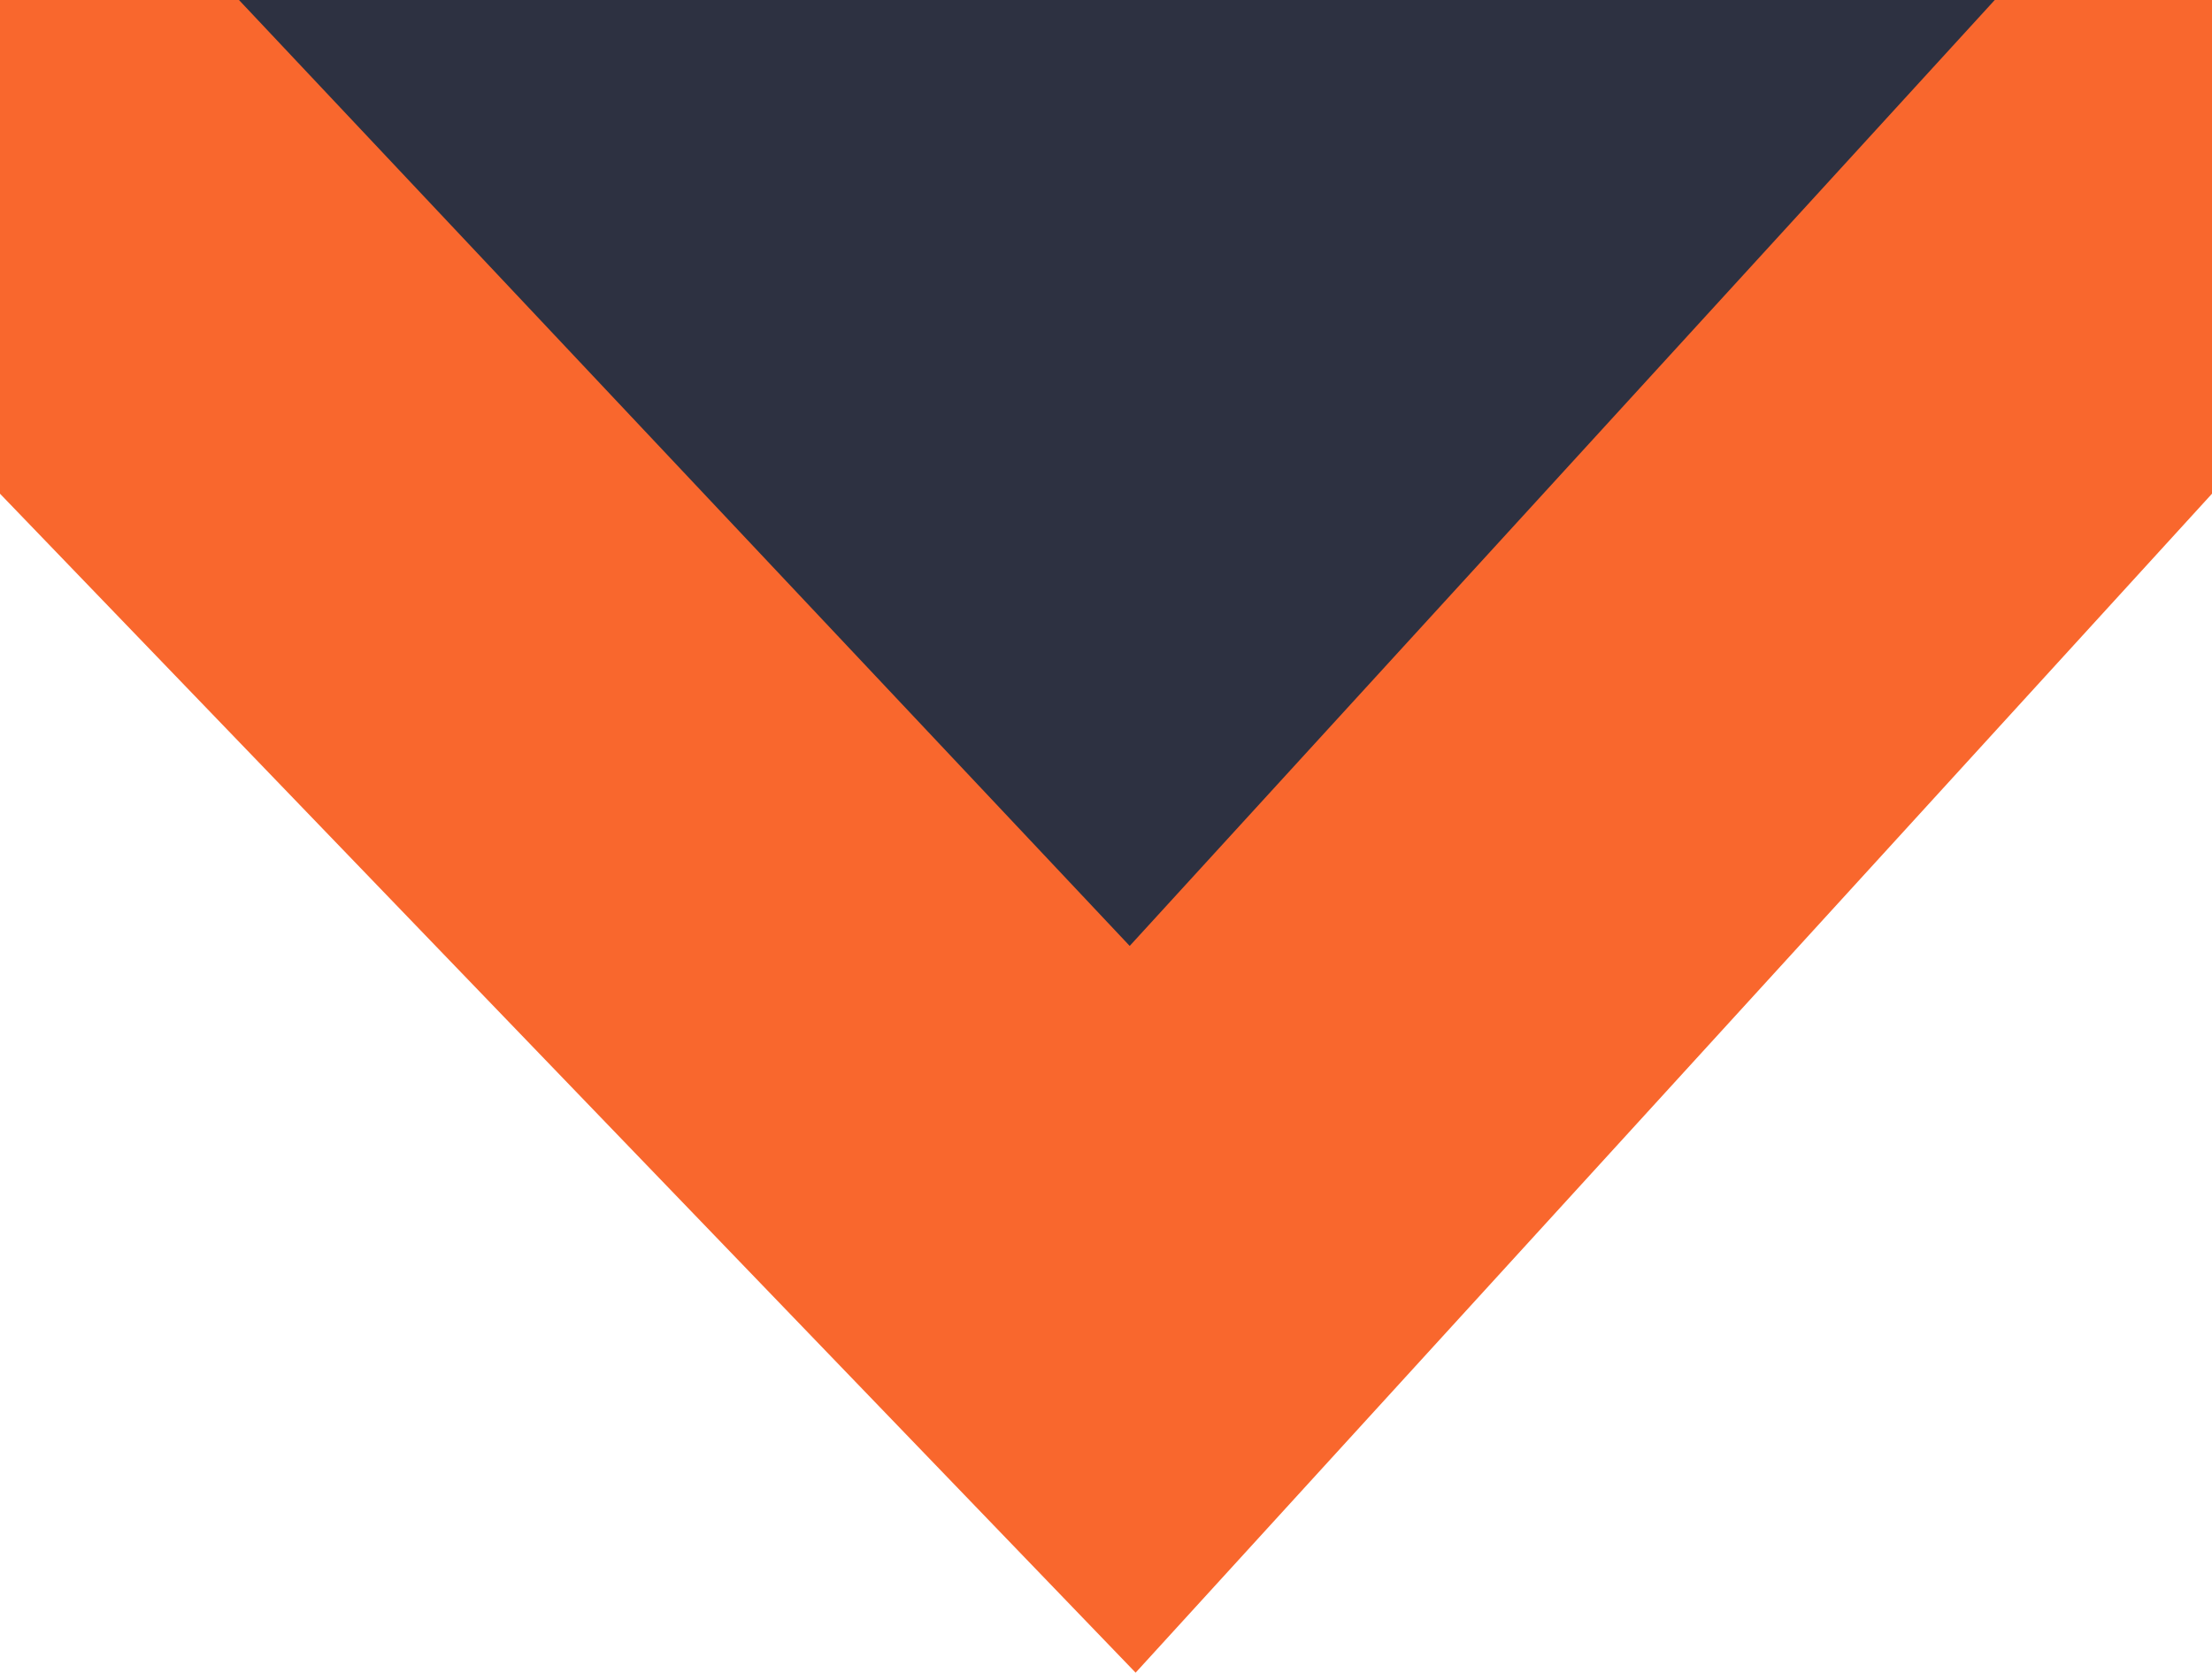
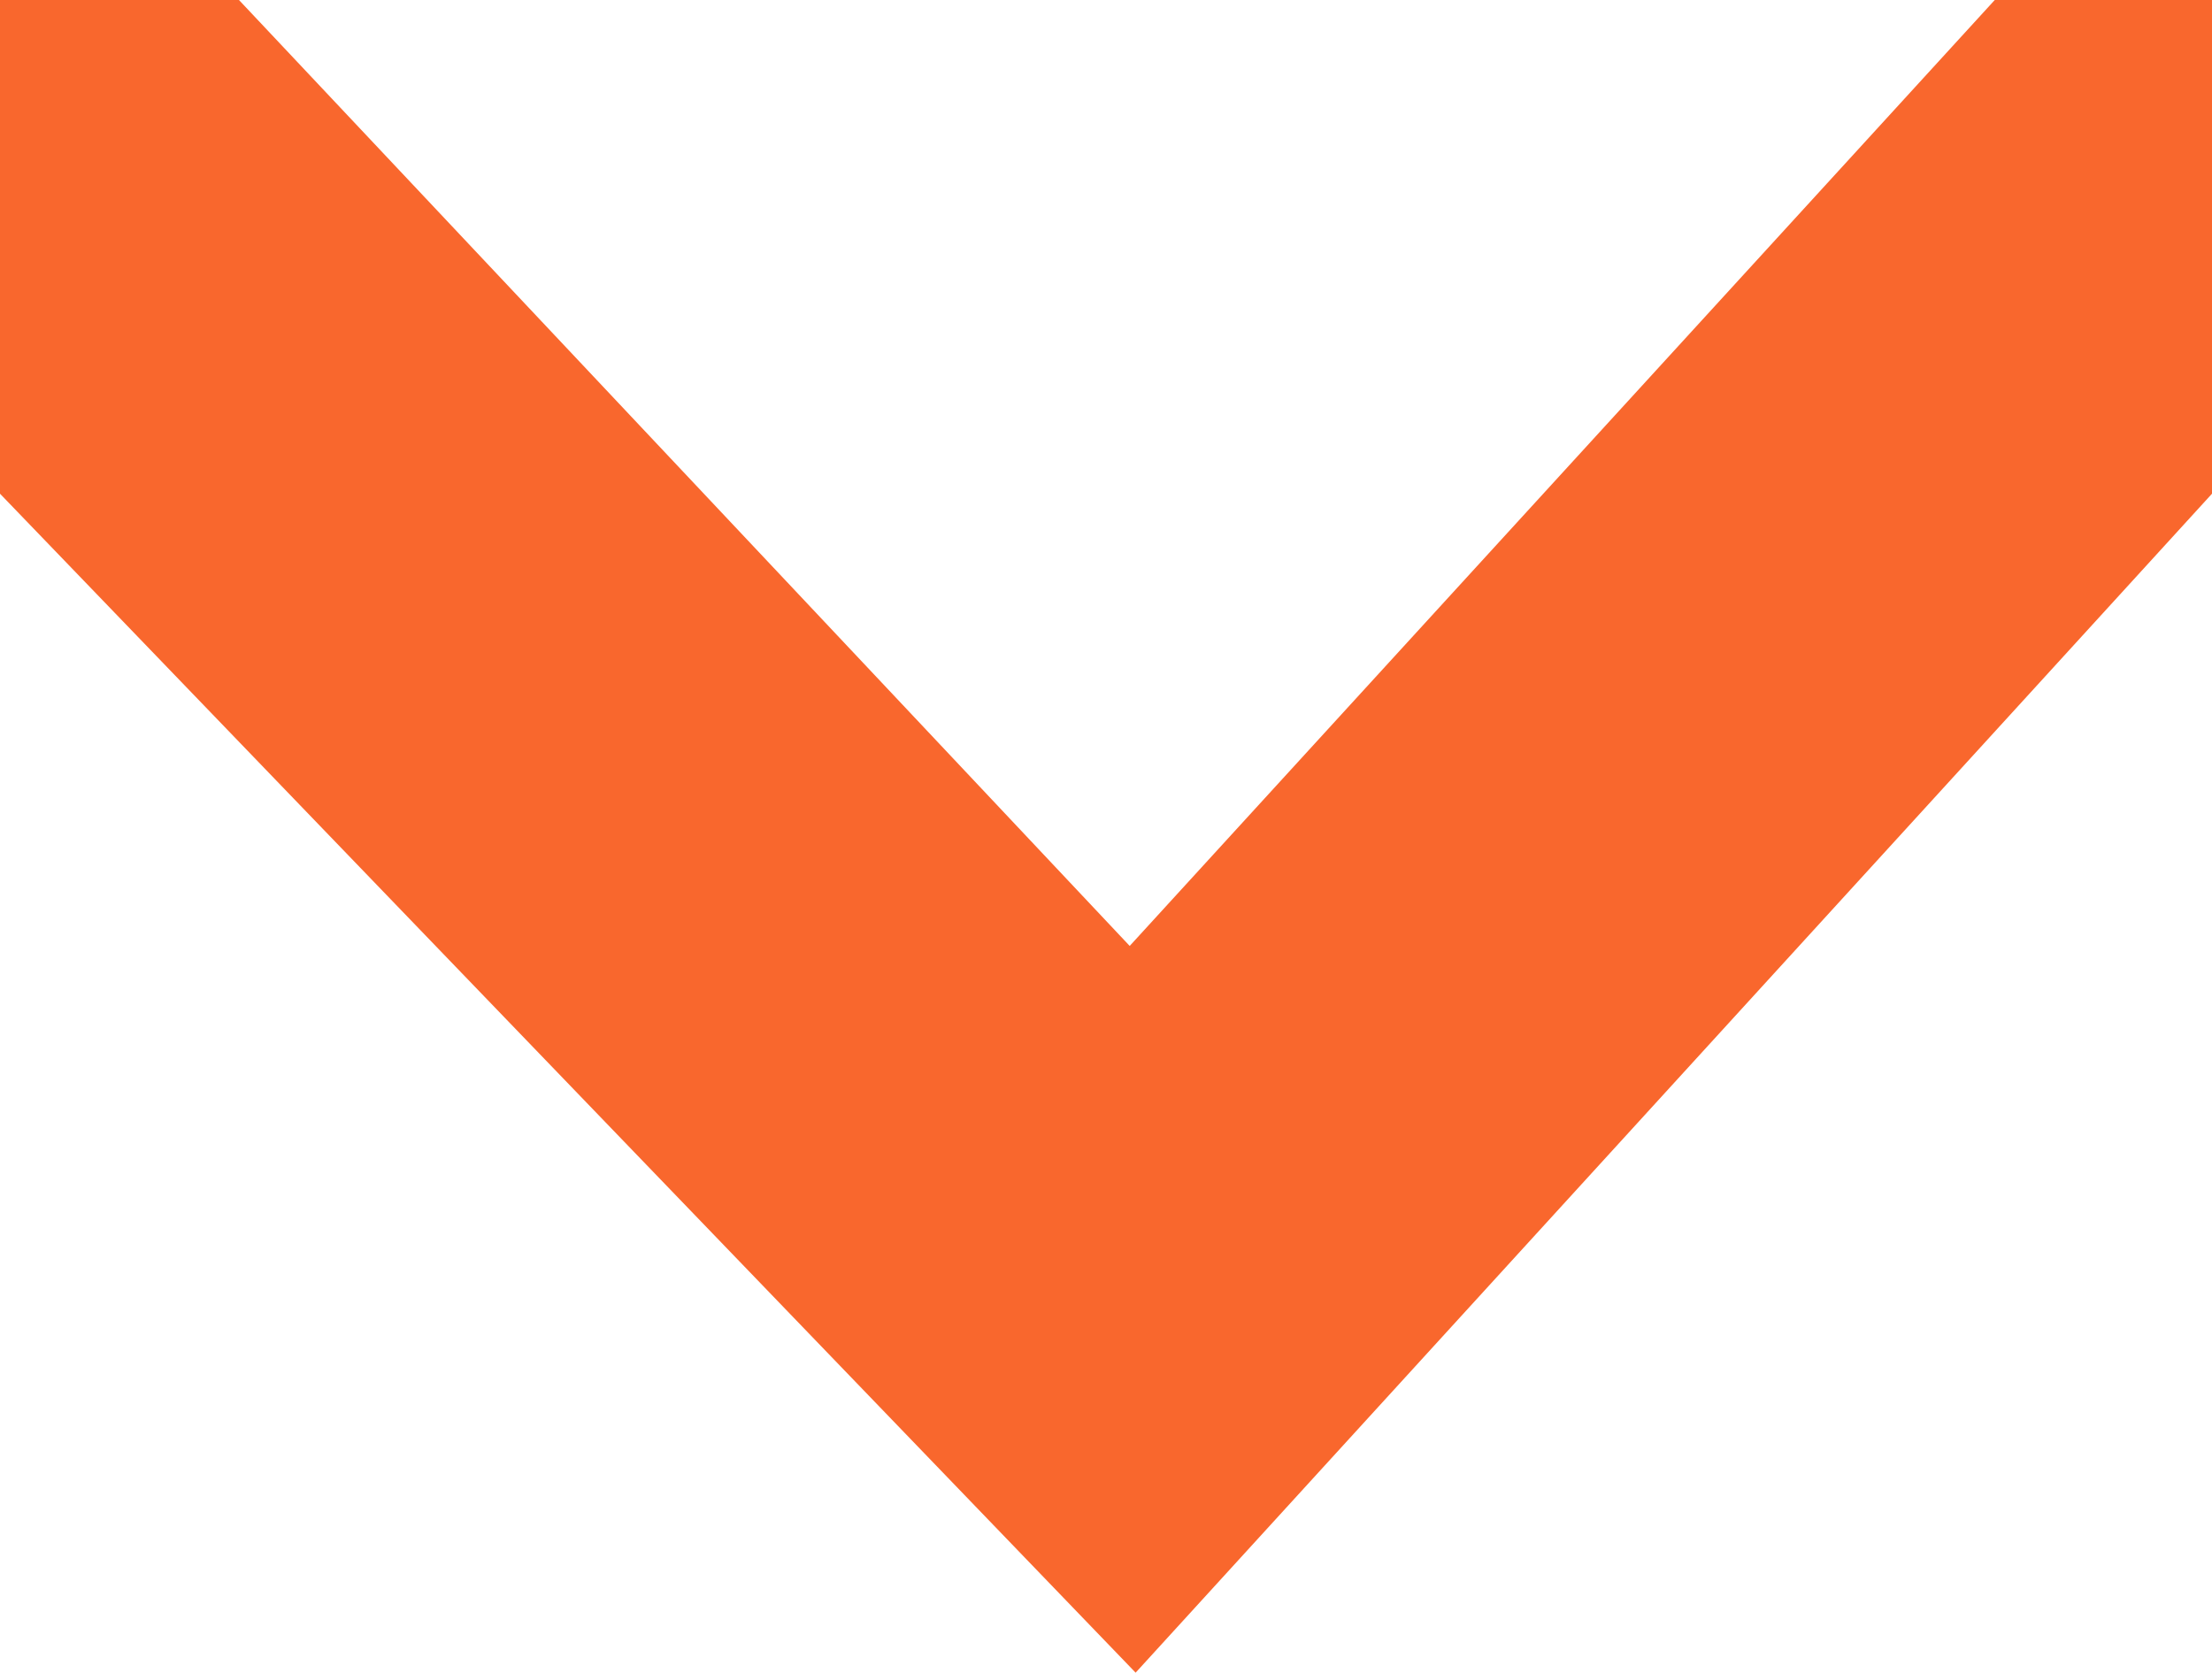
<svg xmlns="http://www.w3.org/2000/svg" version="1.2" baseProfile="tiny" x="0px" y="0px" viewBox="0 0 112 84.7" overflow="visible" xml:space="preserve">
  <g id="Blau">
-     <polygon fill="#2D3141" points="0,0 112.5,0 58.1,59  " />
-   </g>
+     </g>
  <g id="Ebene_1">
    <polyline fill="#F9672D" points="112.1,0 101,0 57.2,47.9 12.1,0 0,0 0,25 57.5,84.7 112,25  " />
  </g>
</svg>